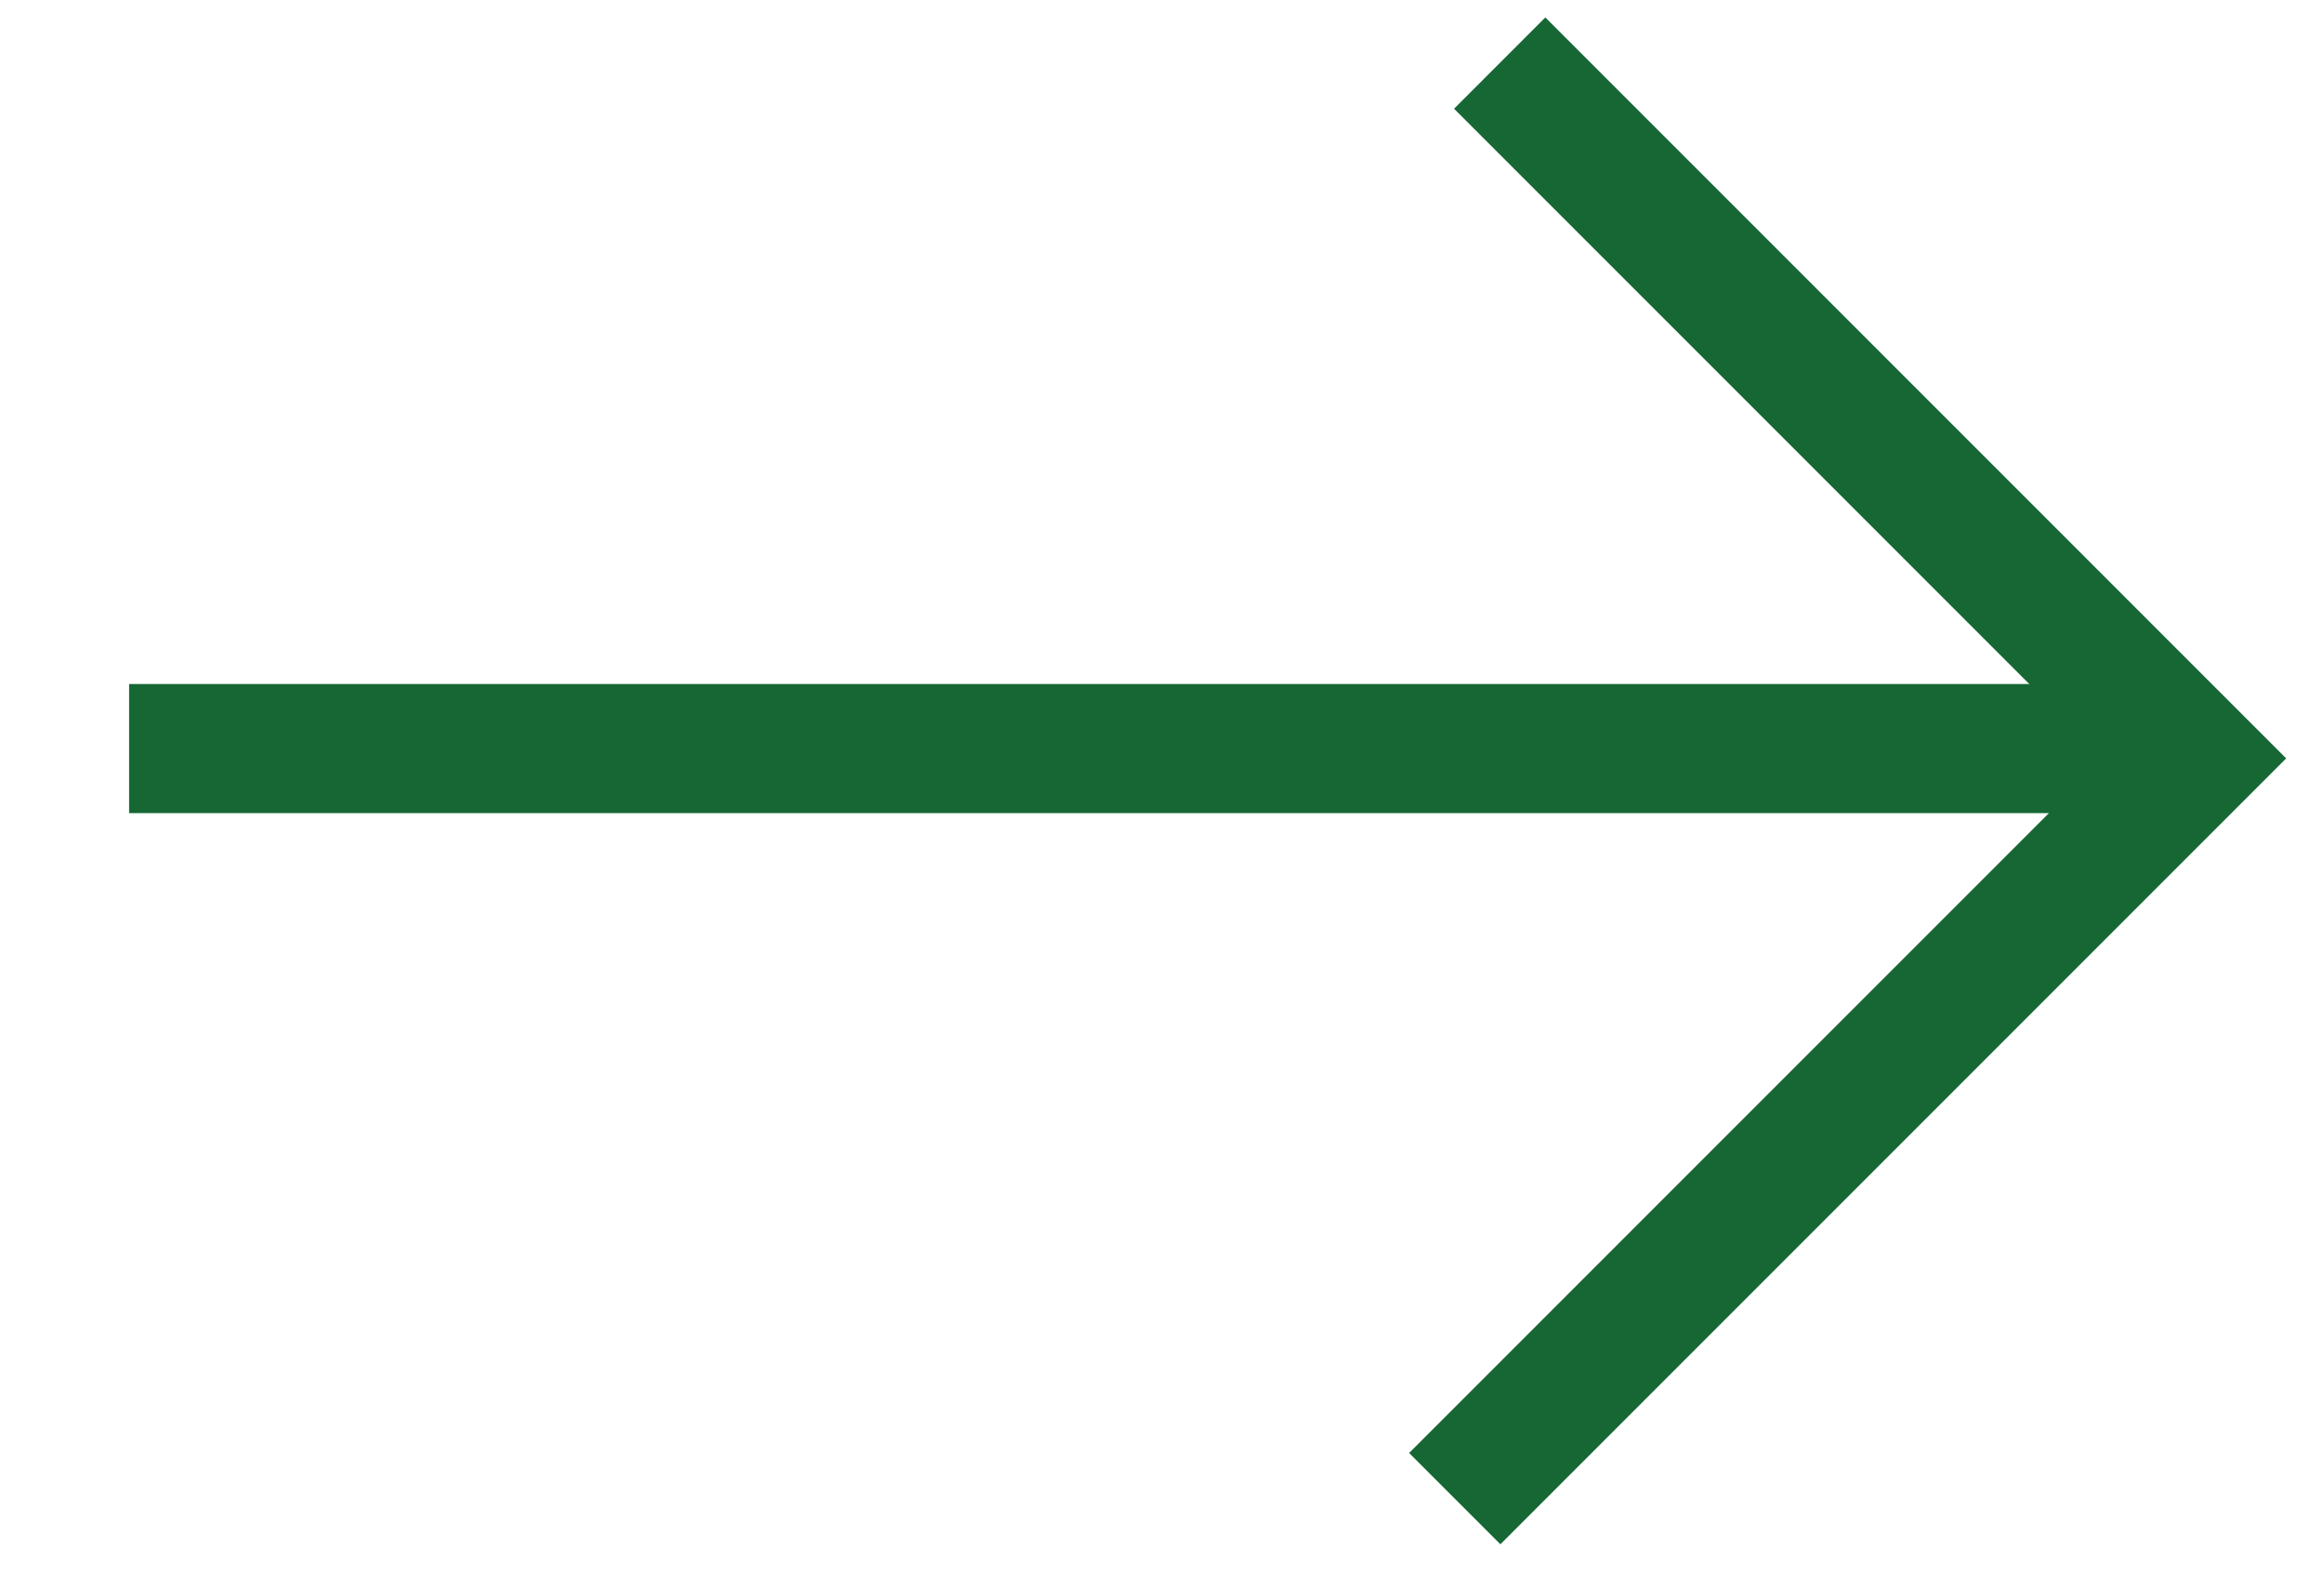
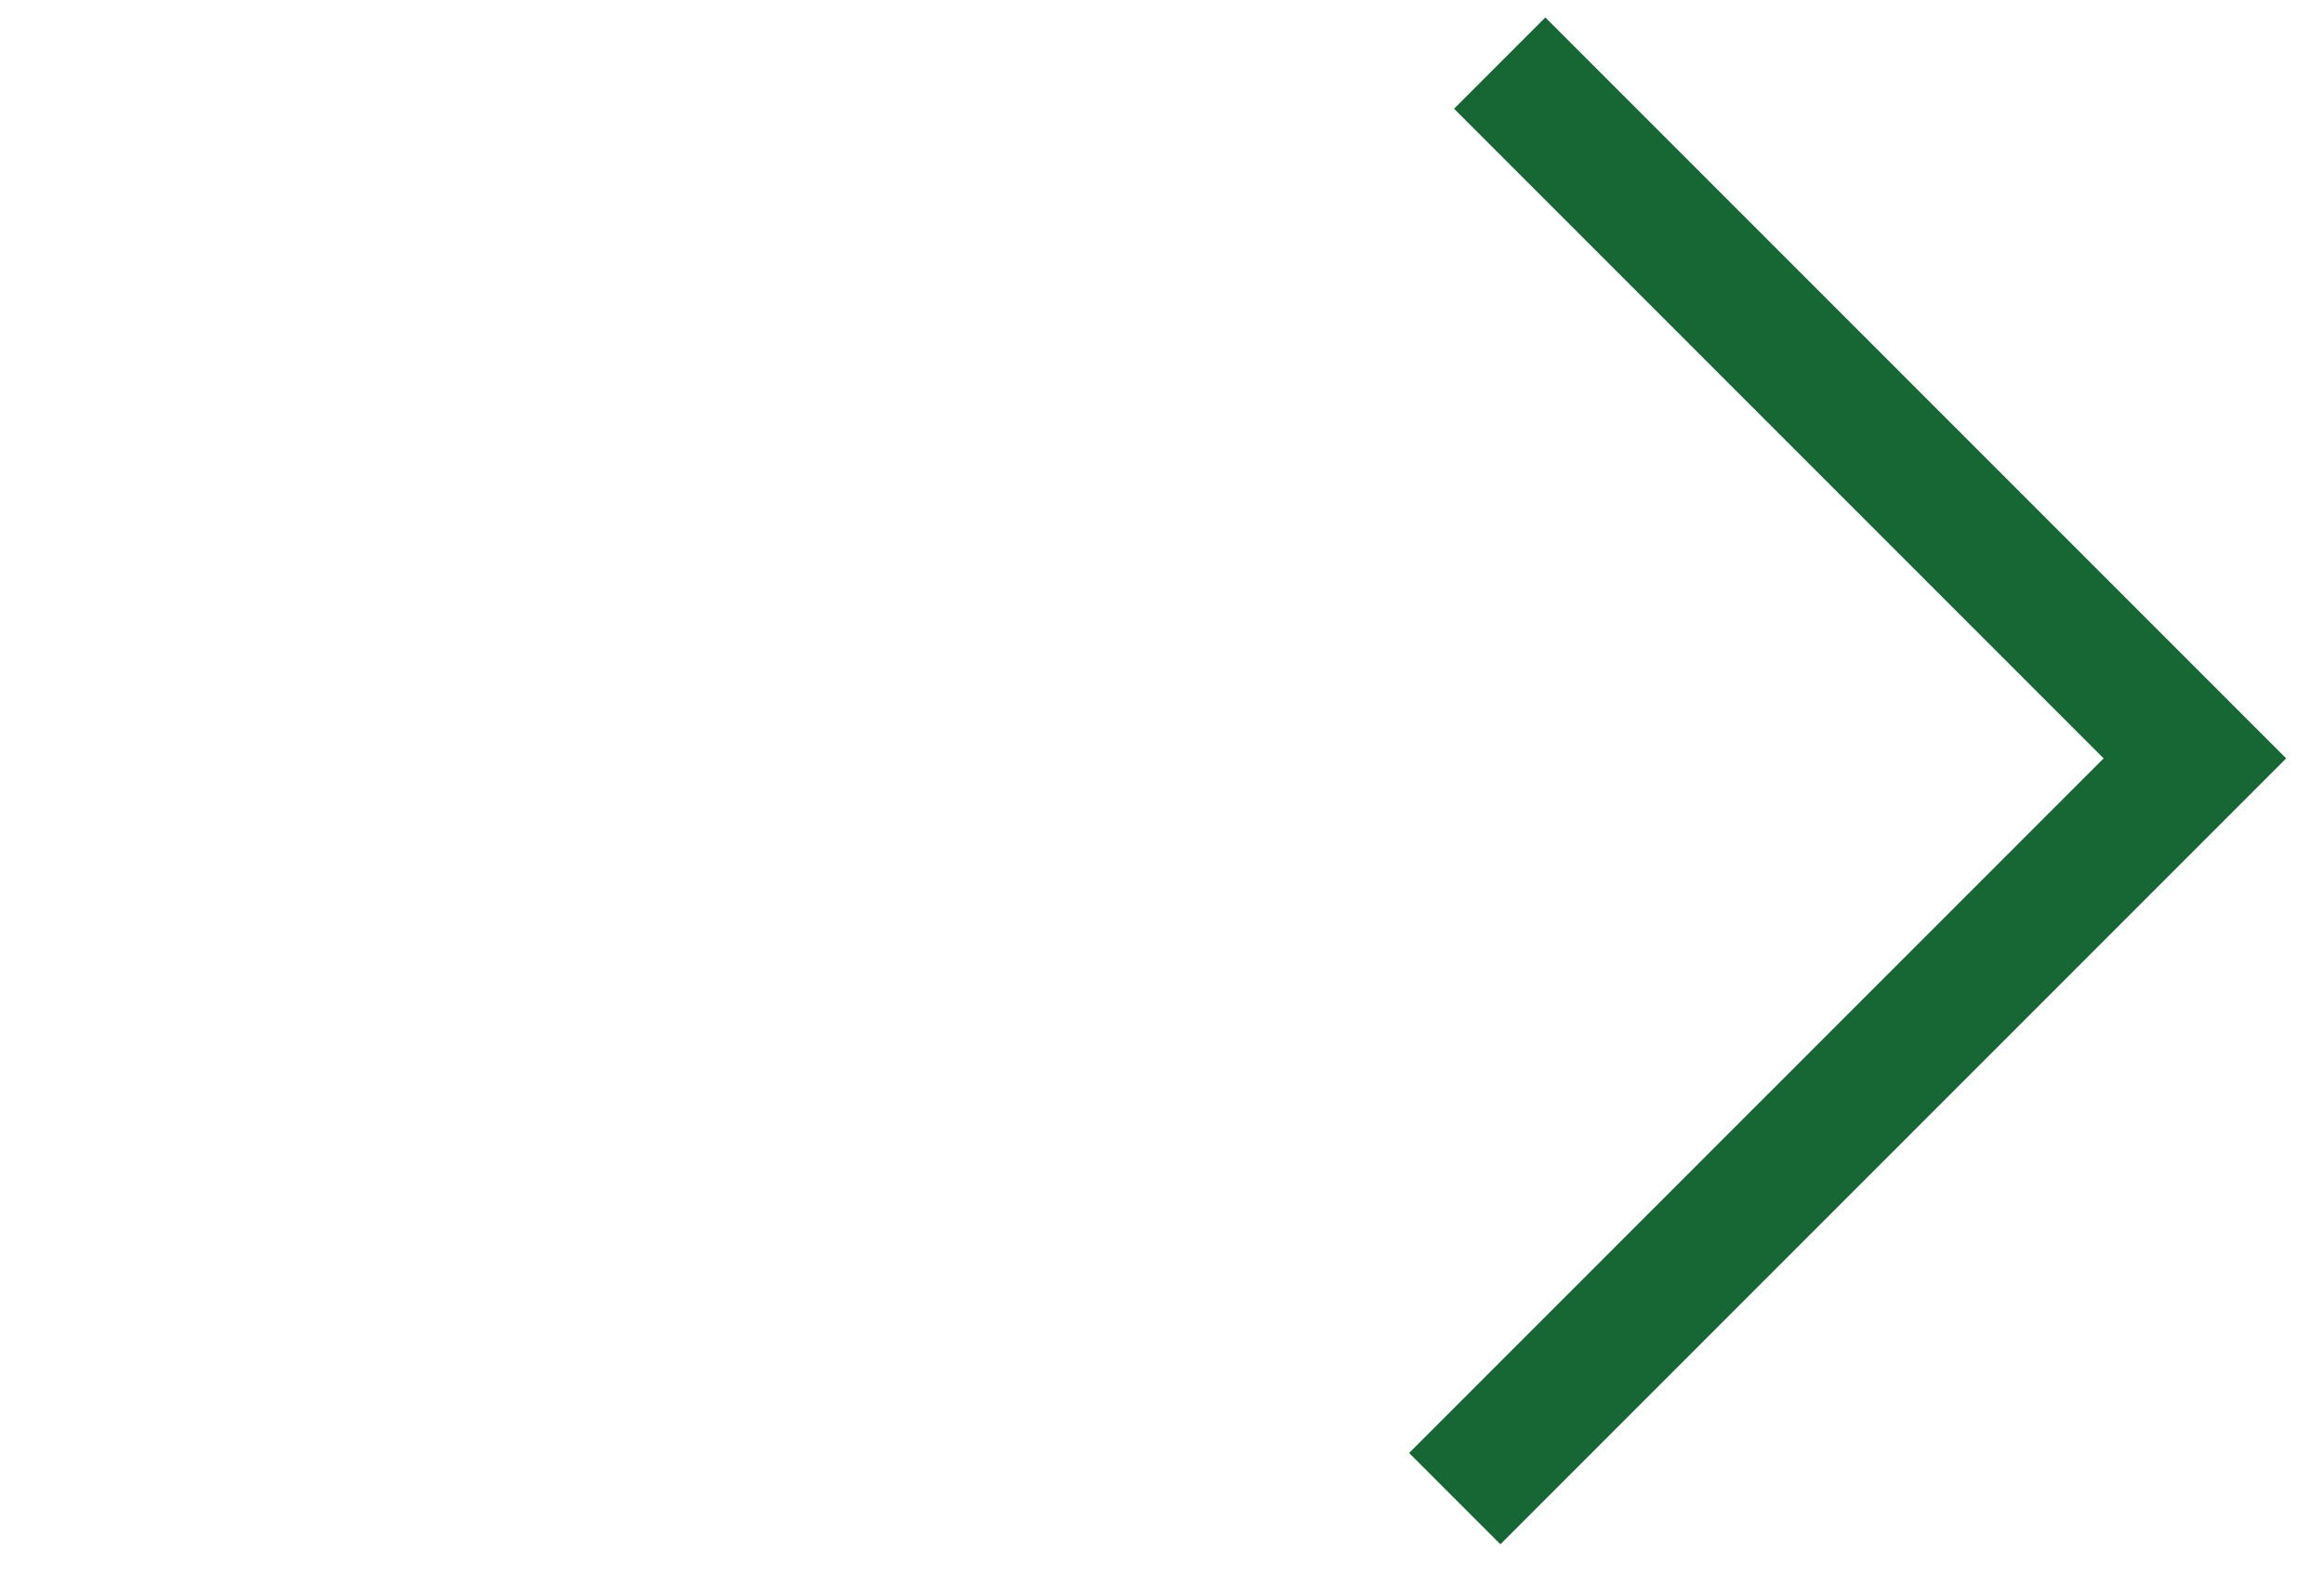
<svg xmlns="http://www.w3.org/2000/svg" version="1.1" id="Layer_1" x="0px" y="0px" width="18px" height="12.297px" viewBox="0 0 18 12.297" enable-background="new 0 0 18 12.297" xml:space="preserve">
  <g>
    <g>
-       <rect x="1" y="5.297" fill="#166734" width="16" height="1" />
-     </g>
+       </g>
    <g>
      <polygon fill="#166734" points="11.621,11.959 10.914,11.252 16.293,5.873 11.262,0.842 11.969,0.135 17.707,5.873   " />
    </g>
  </g>
</svg>